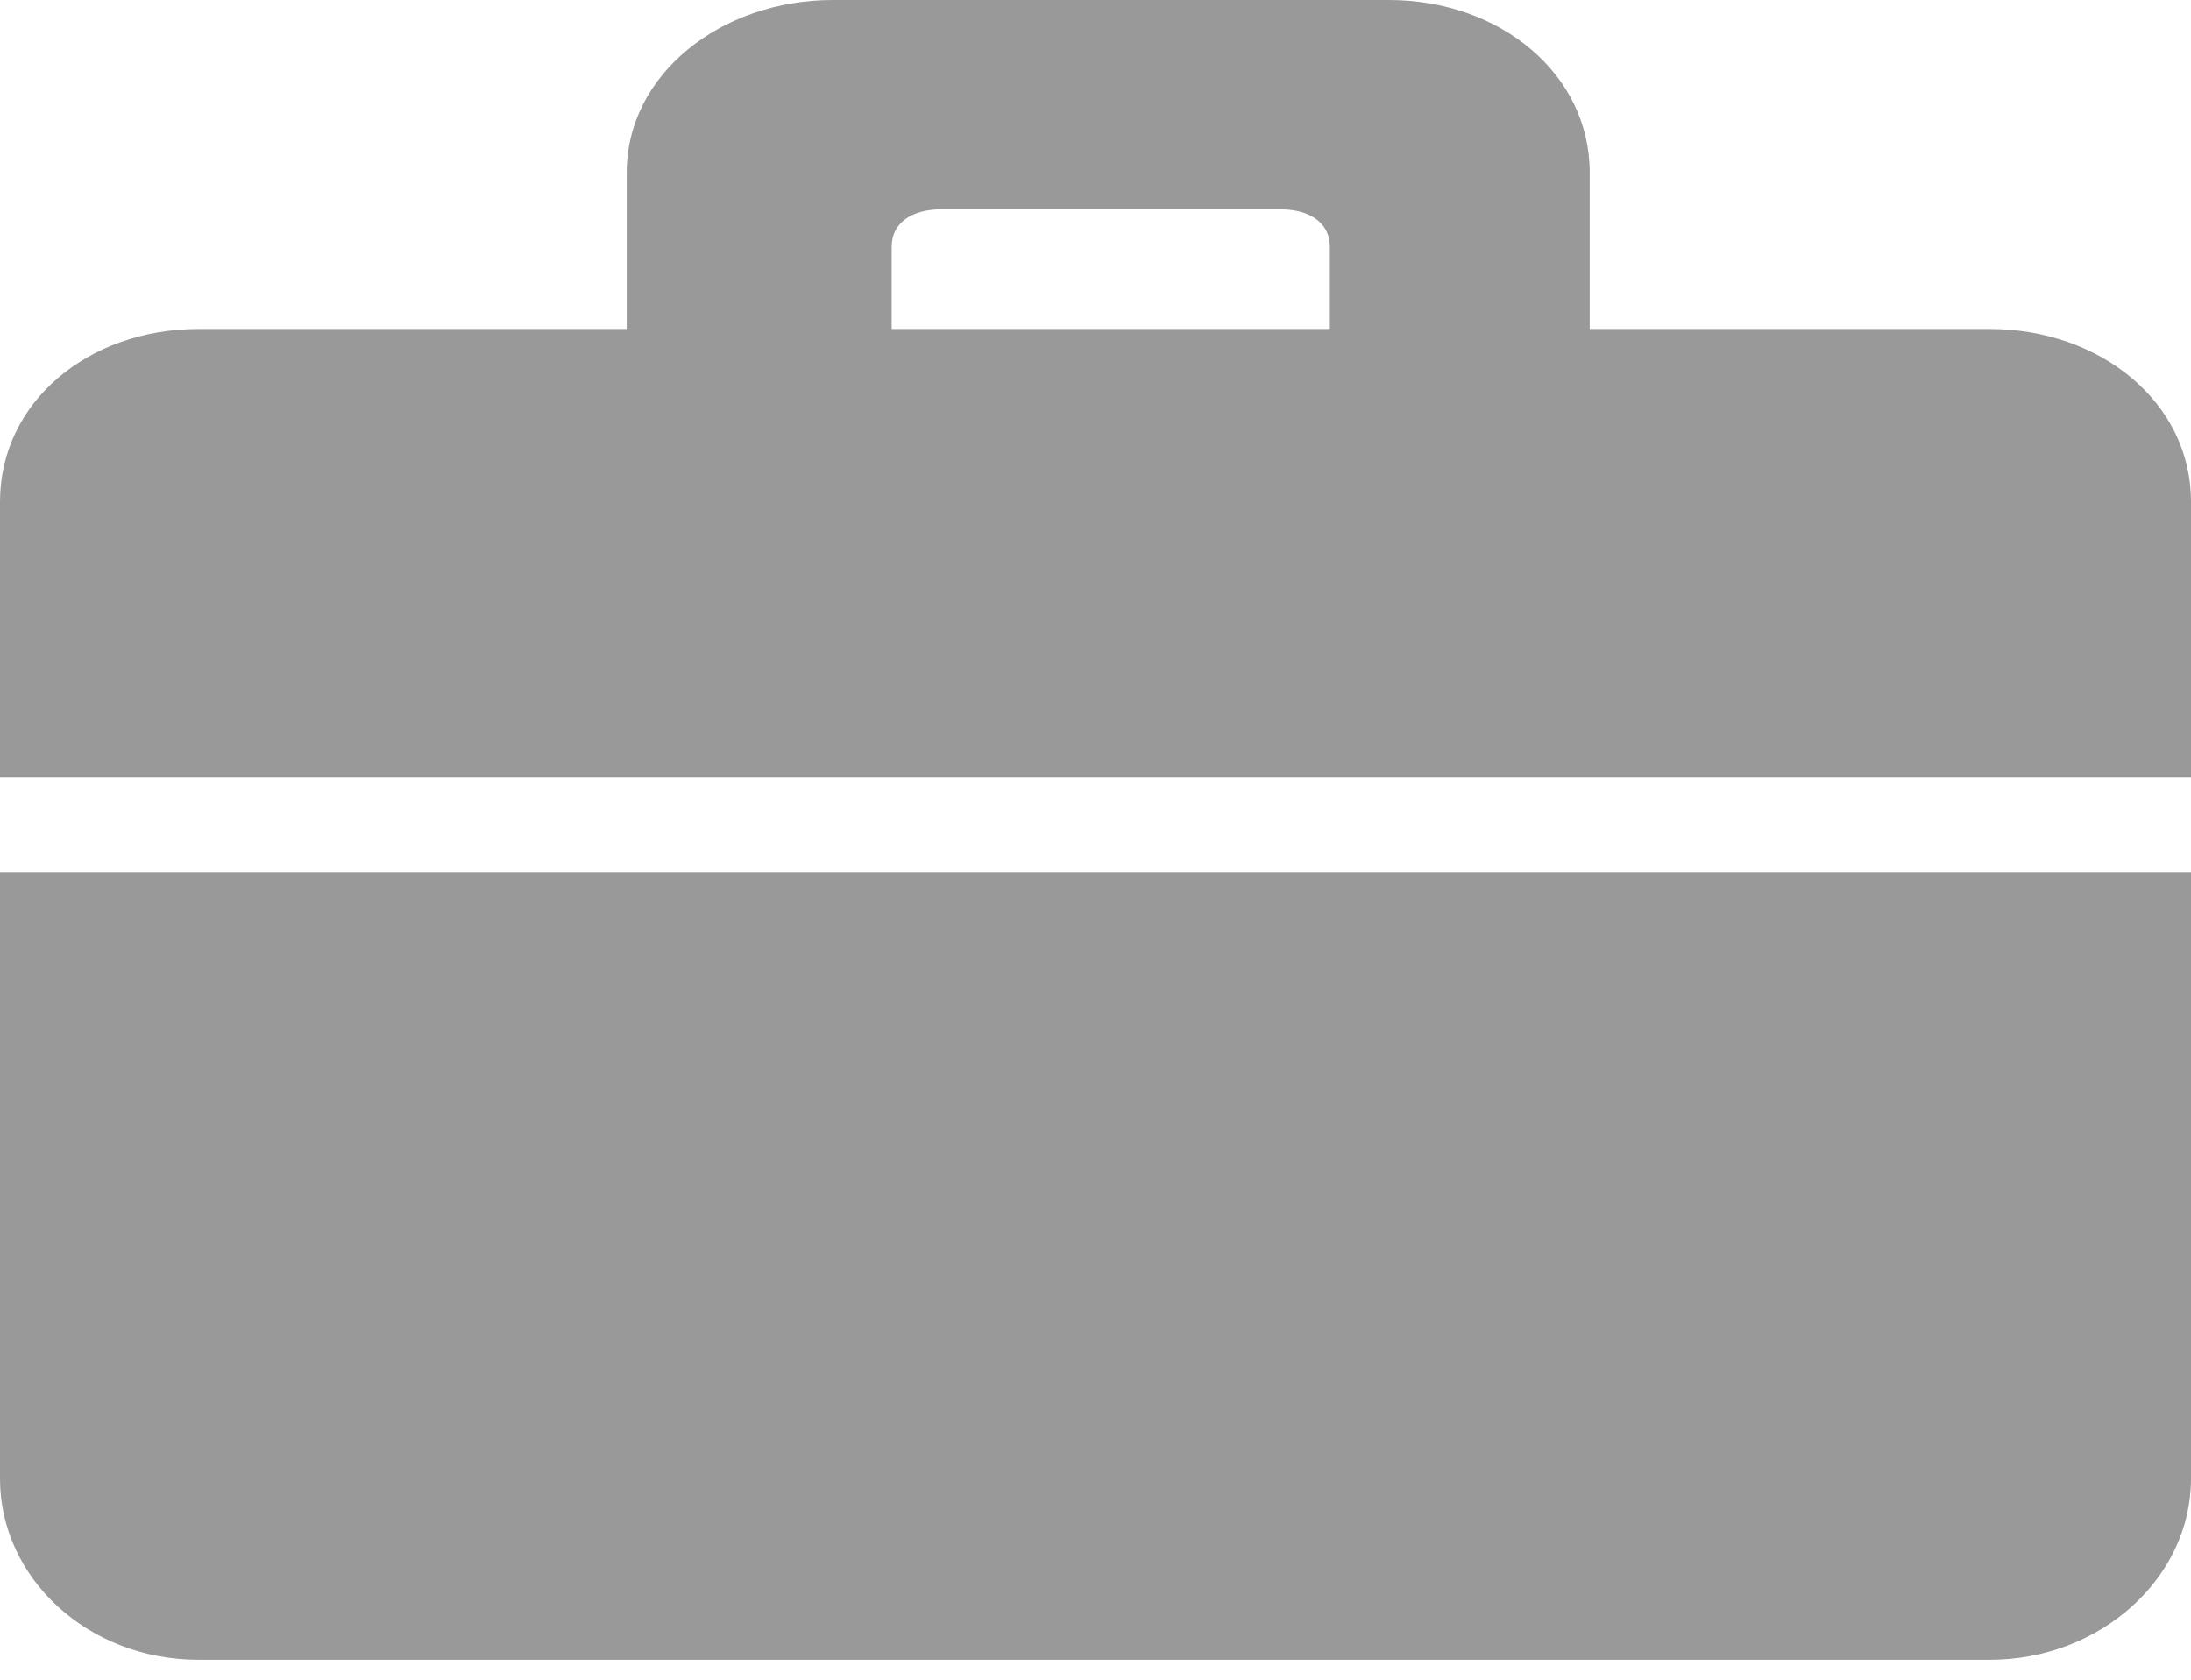
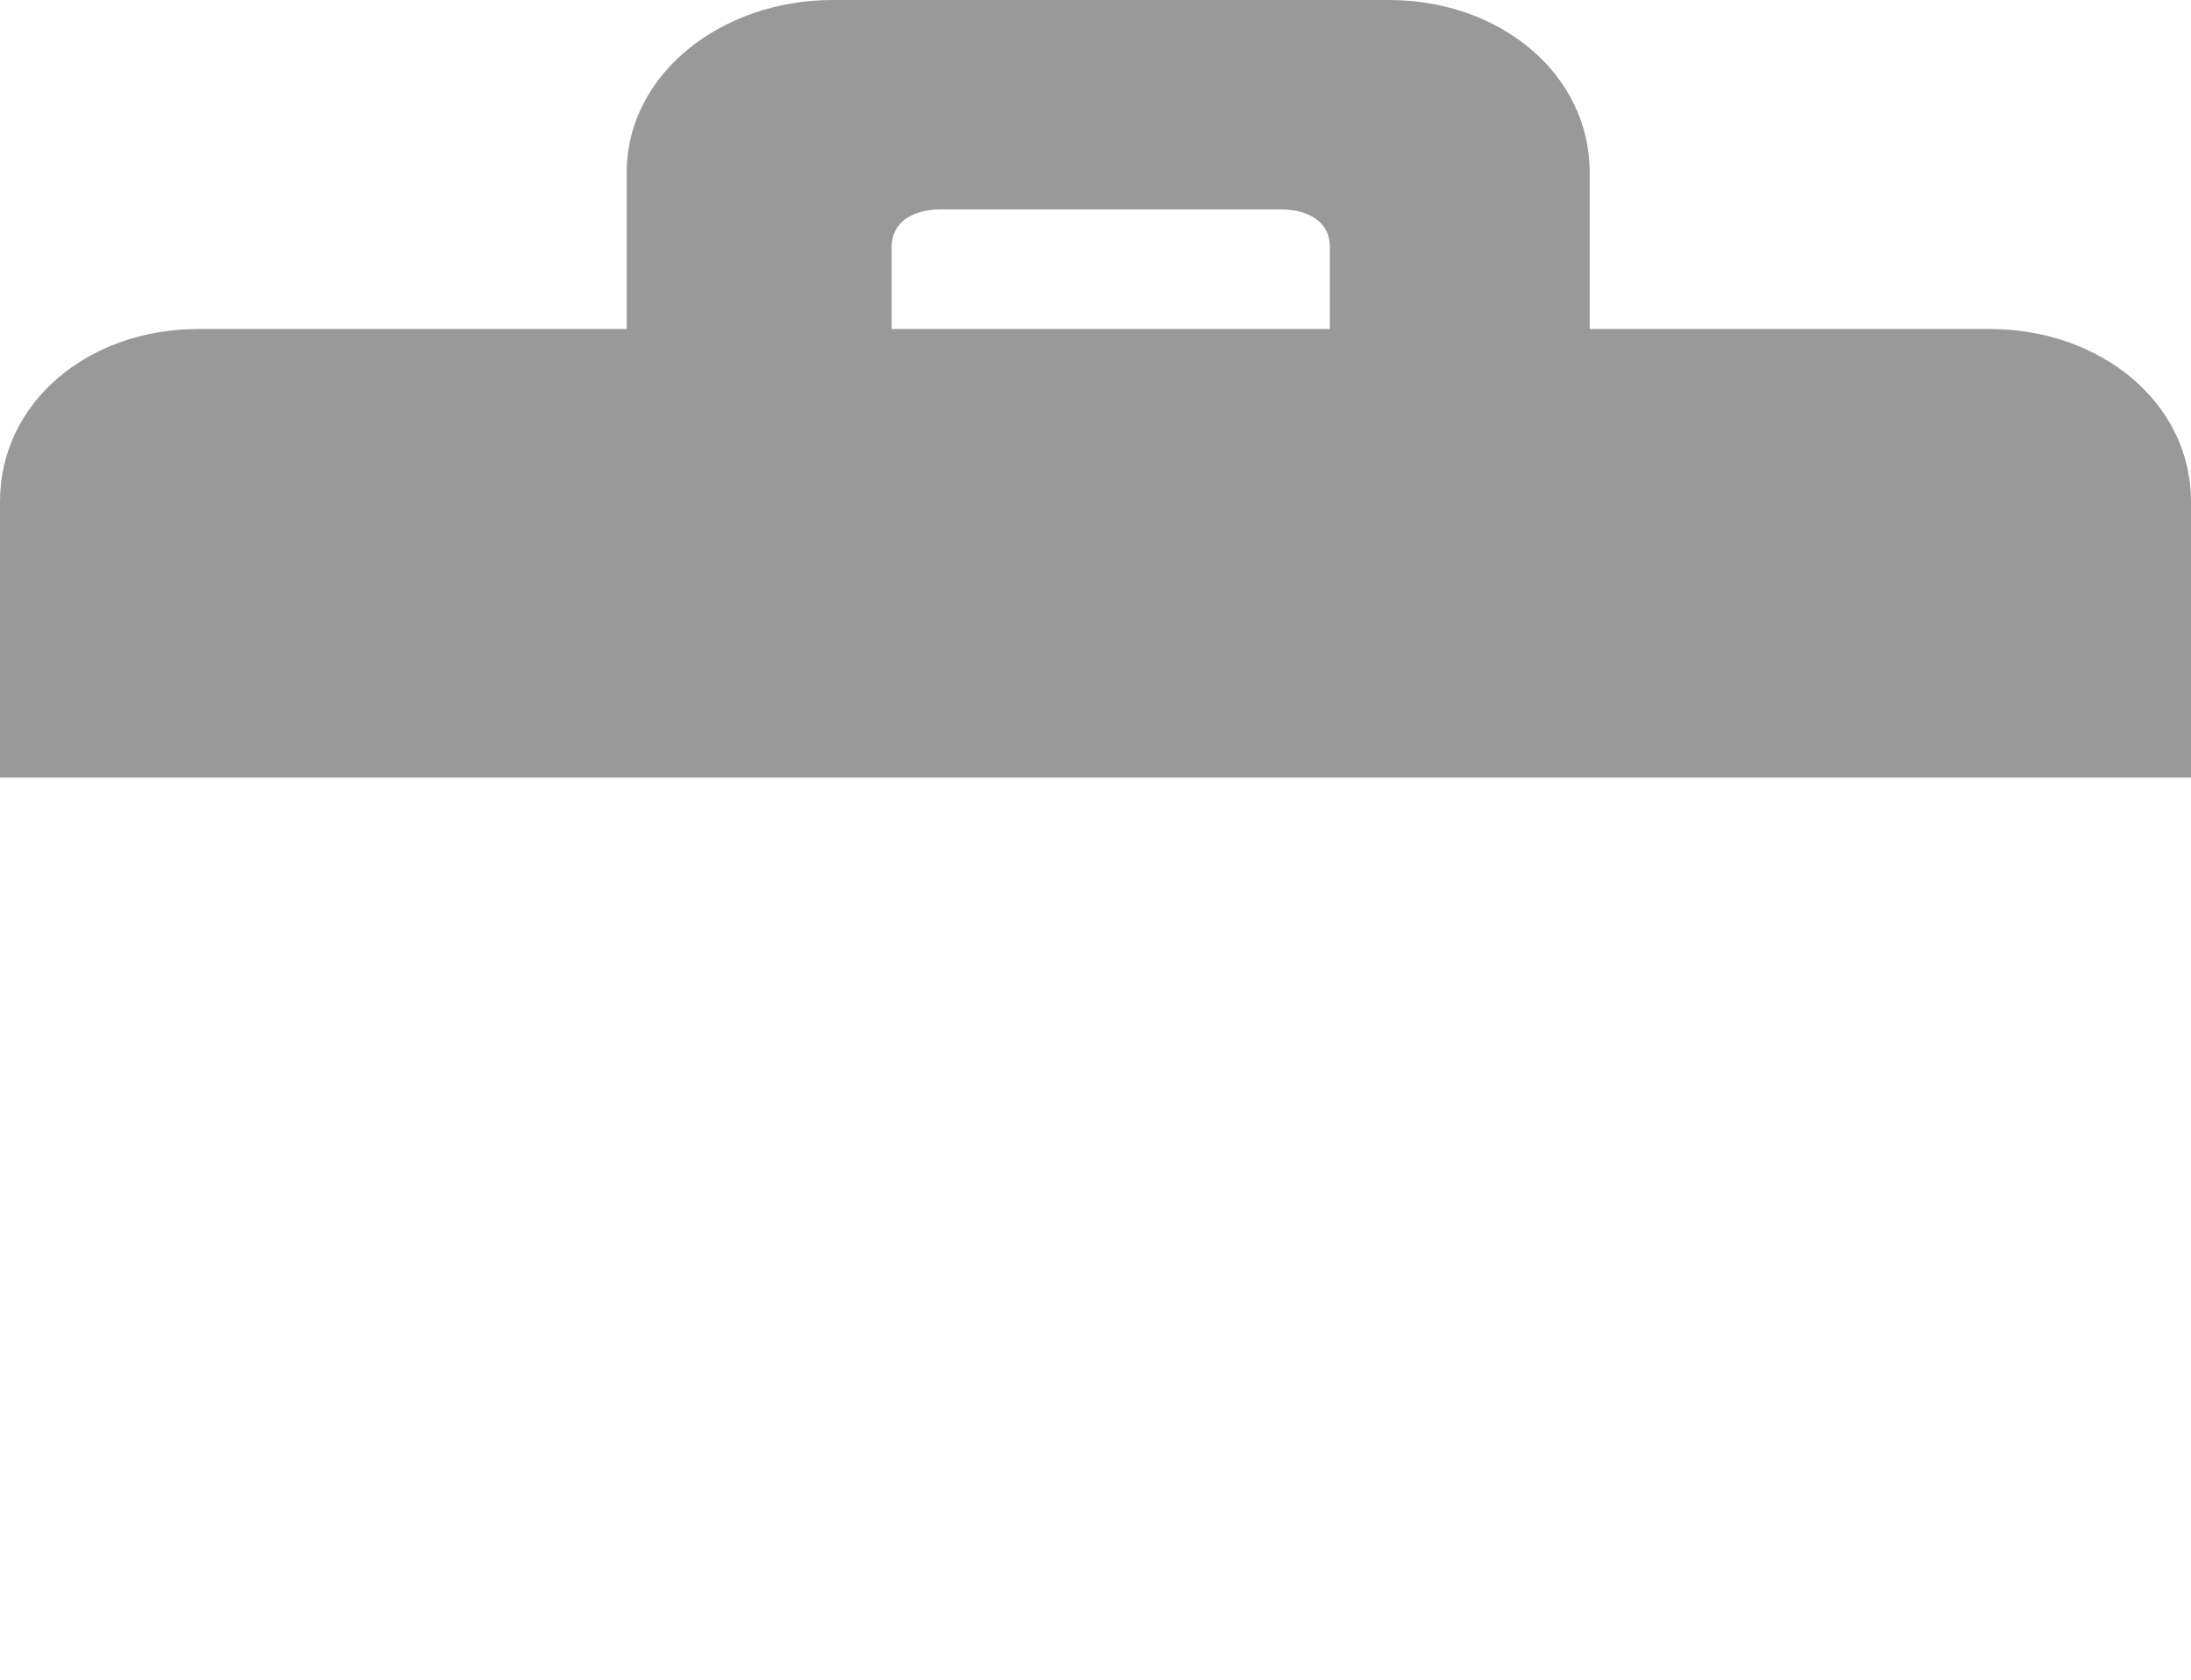
<svg xmlns="http://www.w3.org/2000/svg" width="30px" height="23px" viewBox="0 0 30 23" version="1.1">
  <title>noun_Work_953270</title>
  <desc>Created with Sketch.</desc>
  <g id="Symbols" stroke="none" stroke-width="1" fill="none" fill-rule="evenodd">
    <g id="Componentes/Footer" transform="translate(-994, -249)" fill="#999999" fill-rule="nonzero">
      <g id="noun_Work_953270" transform="translate(994, 249)">
        <g id="Group">
-           <path d="M0,20.249 C0,21.604 1.199,22.727 2.717,22.727 L27.245,22.727 C28.763,22.727 30,21.604 30,20.249 L30,11.944 L0,11.944 L0,20.249 Z" id="Shape" />
          <path d="M27.245,4.505 L21.767,4.505 L21.767,2.364 C21.767,1.009 20.536,0 19.018,0 L11.401,0 C9.883,0 8.581,1.009 8.581,2.364 L8.581,4.505 L2.717,4.505 C1.199,4.505 0,5.514 0,6.869 L0,10.647 L30,10.647 L30,6.869 C30,5.514 28.763,4.505 27.245,4.505 Z M18.209,4.505 L12.209,4.505 L12.209,3.38 C12.209,3.037 12.506,2.867 12.883,2.867 L17.536,2.867 C17.913,2.867 18.209,3.037 18.209,3.38 L18.209,4.505 Z" id="Shape" />
        </g>
      </g>
    </g>
  </g>
</svg>